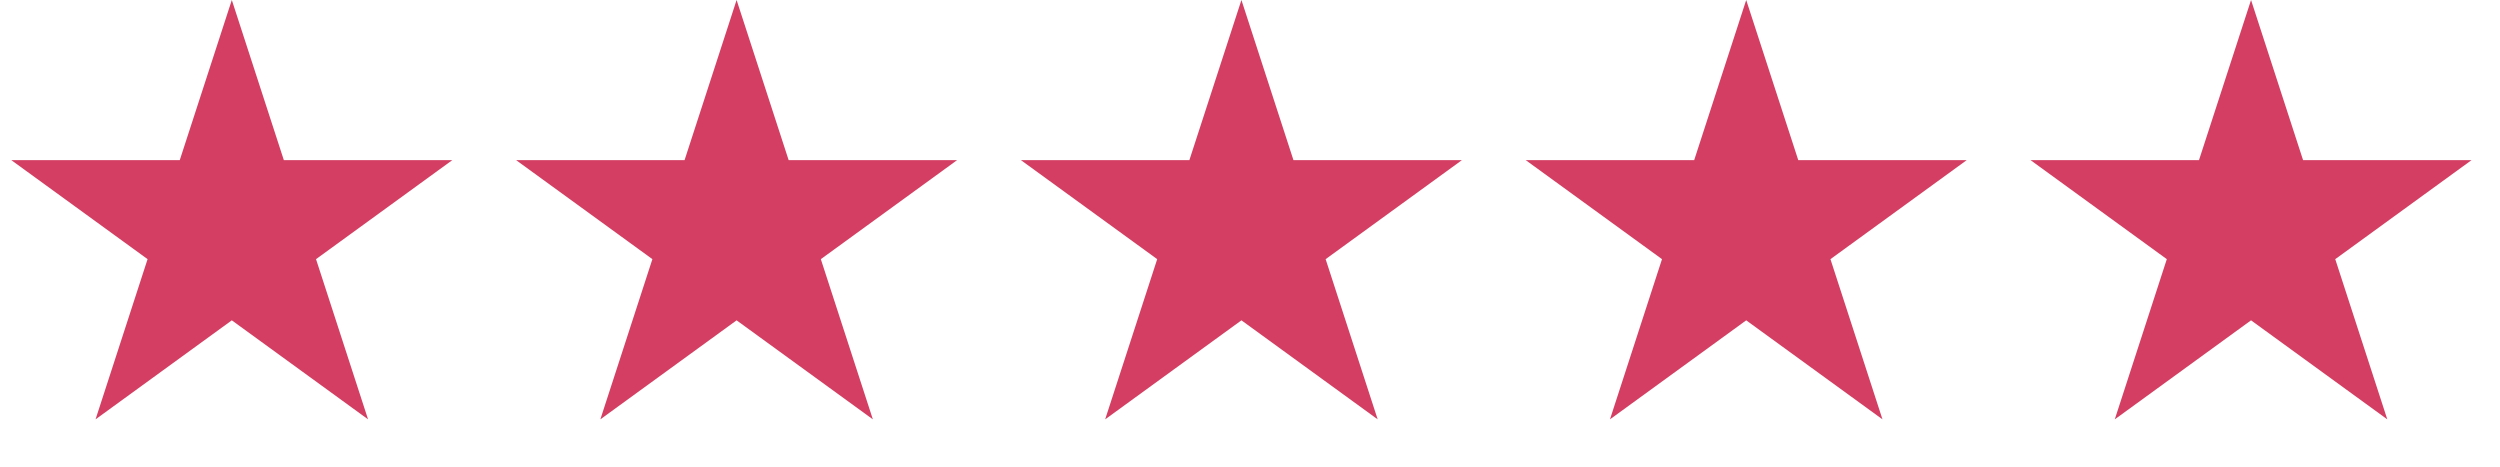
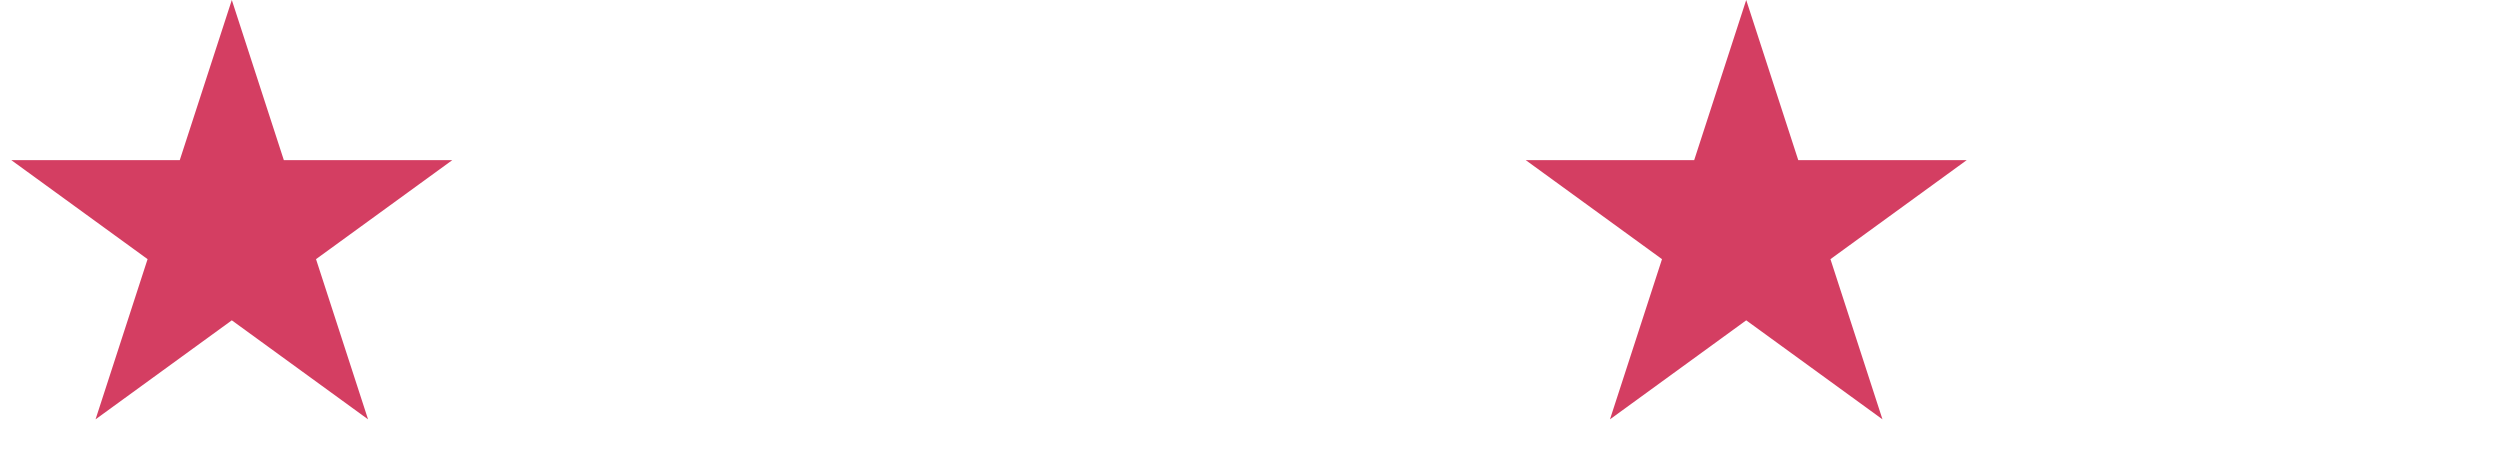
<svg xmlns="http://www.w3.org/2000/svg" width="91" height="17" viewBox="0 0 91 17" fill="none">
  <path d="M8.438 0L10.332 5.83L16.462 5.83L11.503 9.433L13.397 15.264L8.438 11.66L3.478 15.264L5.372 9.433L0.413 5.83L6.543 5.83L8.438 0Z" fill="#D43E62" />
-   <path d="M26.812 0L28.707 5.83L34.837 5.83L29.878 9.433L31.772 15.264L26.812 11.66L21.853 15.264L23.747 9.433L18.788 5.83L24.918 5.83L26.812 0Z" fill="#D43E62" />
-   <path d="M45.188 0L47.082 5.83L53.212 5.83L48.253 9.433L50.147 15.264L45.188 11.66L40.228 15.264L42.122 9.433L37.163 5.83L43.293 5.83L45.188 0Z" fill="#D43E62" />
  <path d="M63.562 0L65.457 5.83L71.587 5.83L66.628 9.433L68.522 15.264L63.562 11.66L58.603 15.264L60.497 9.433L55.538 5.83L61.668 5.83L63.562 0Z" fill="#D43E62" />
-   <path d="M81.938 0L83.832 5.83L89.962 5.83L85.003 9.433L86.897 15.264L81.938 11.66L76.978 15.264L78.872 9.433L73.913 5.83L80.043 5.83L81.938 0Z" fill="#D43E62" />
</svg>